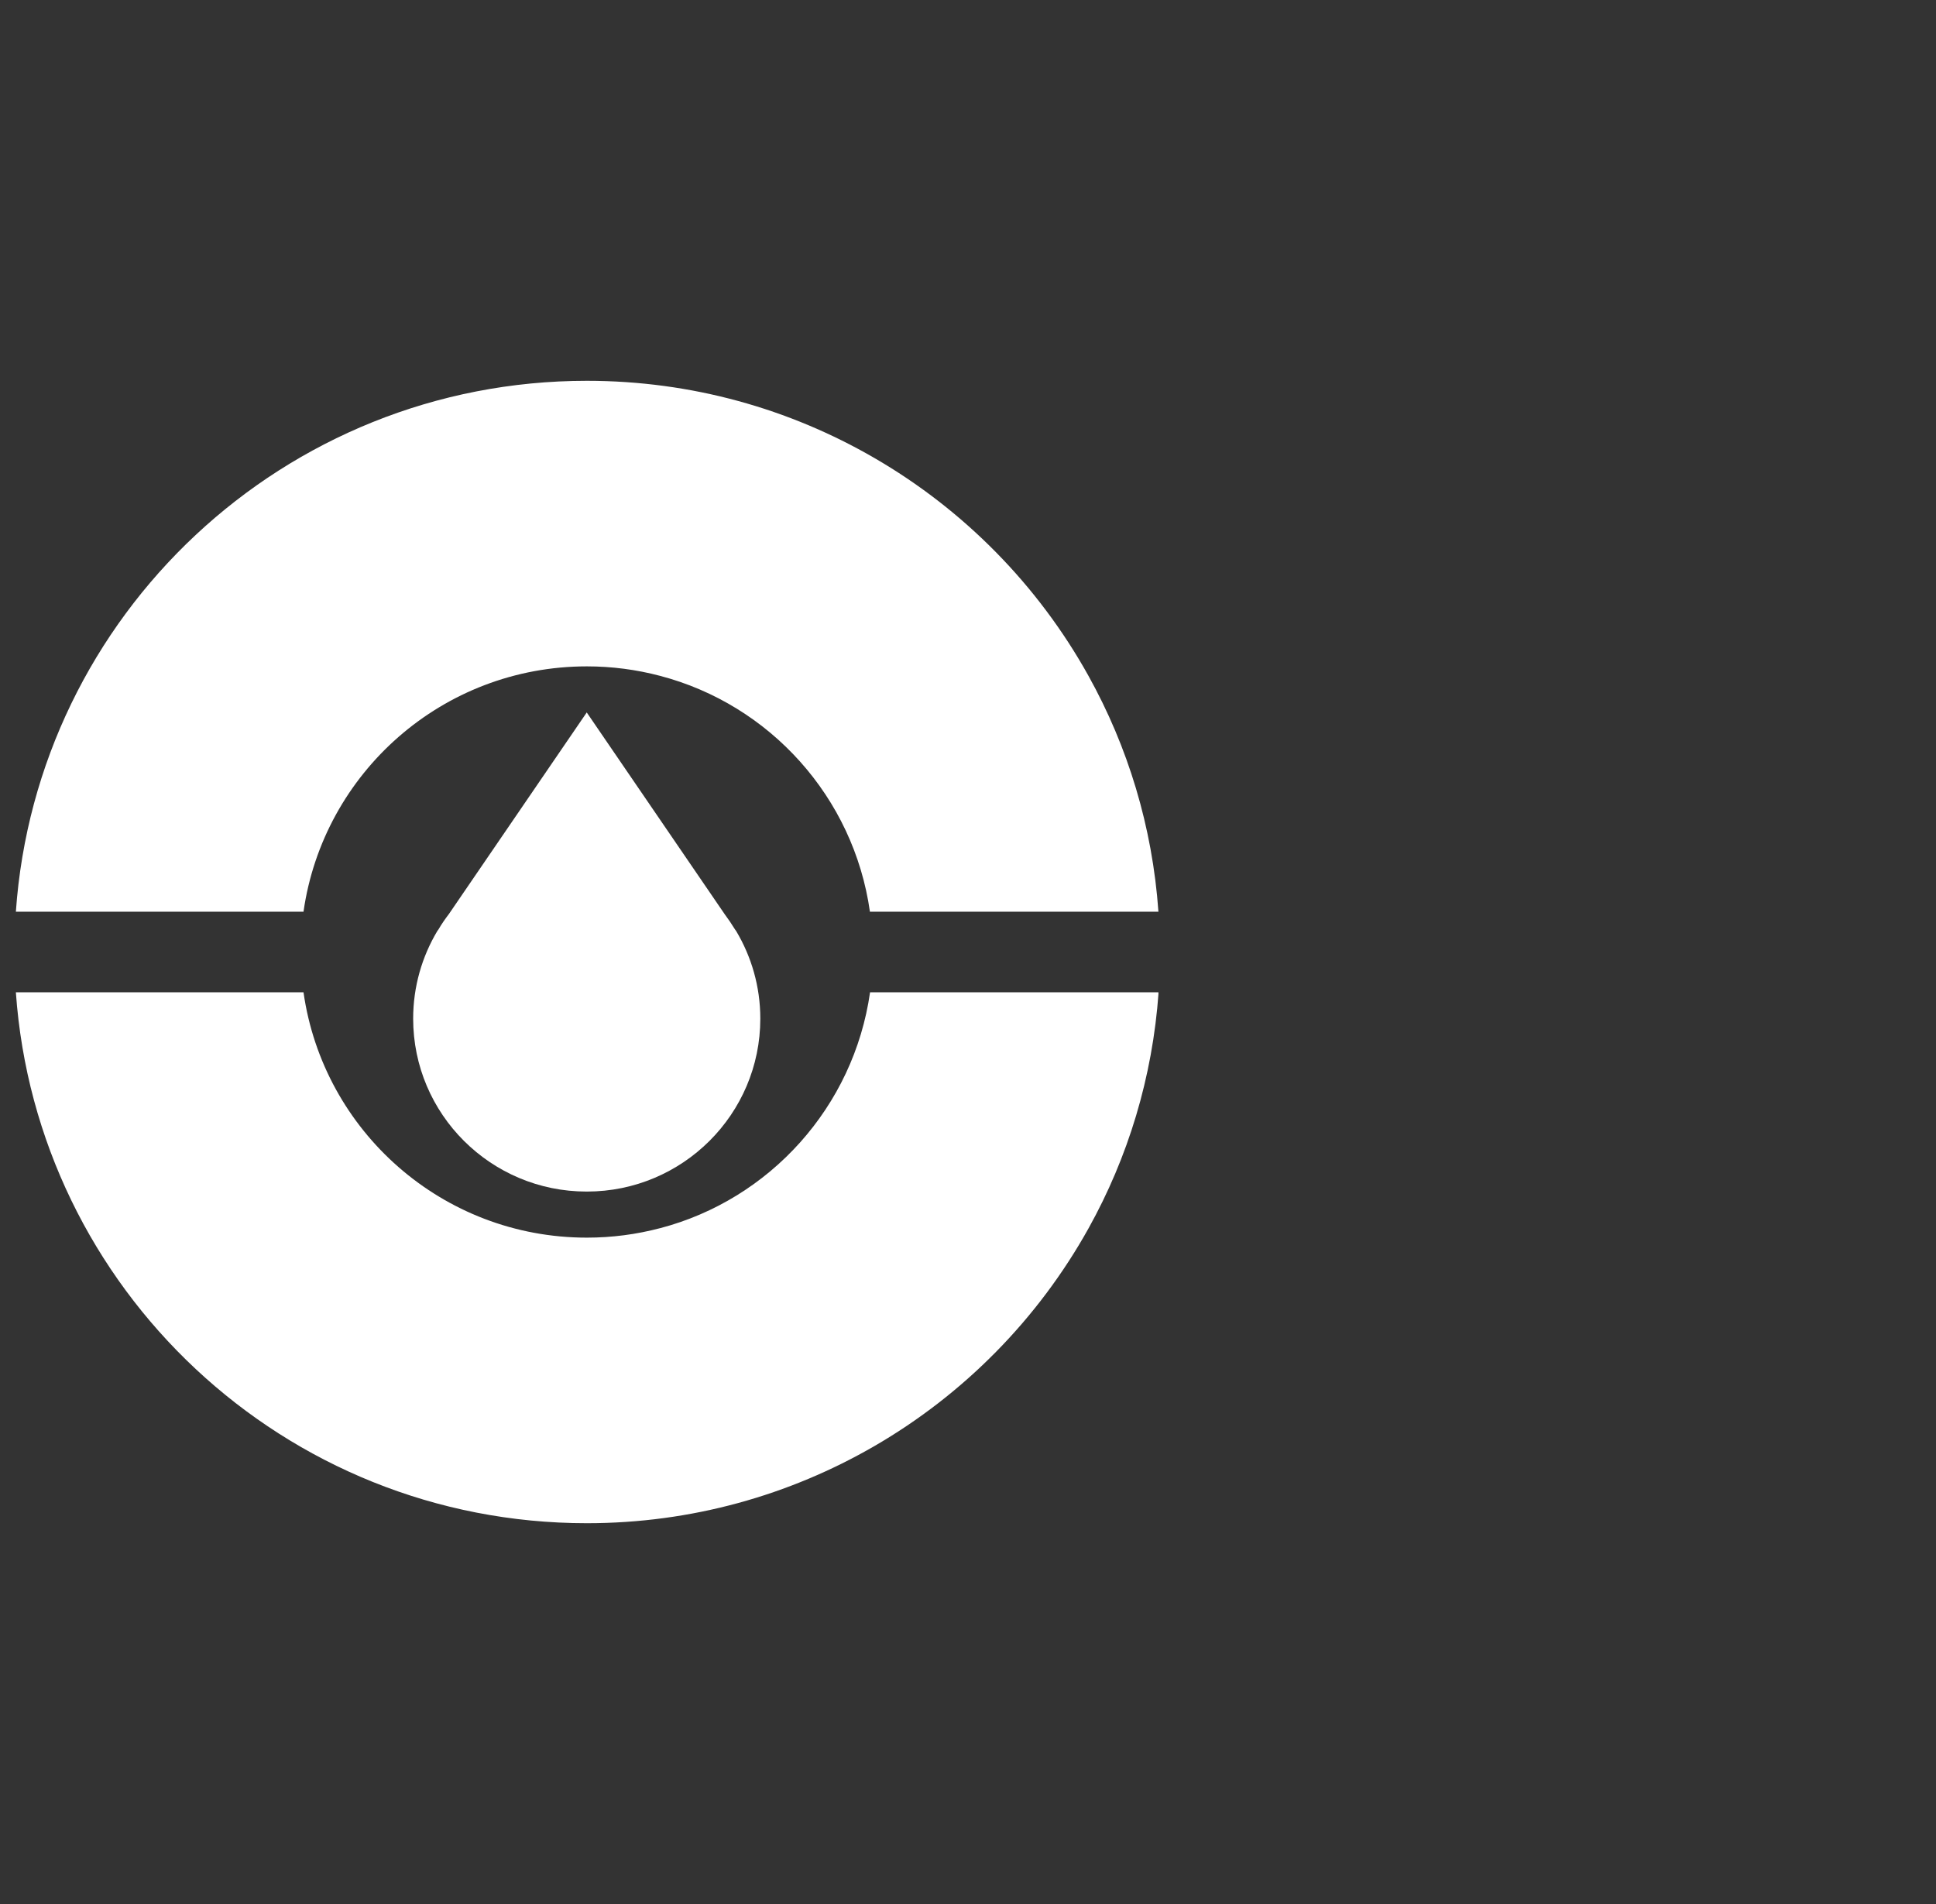
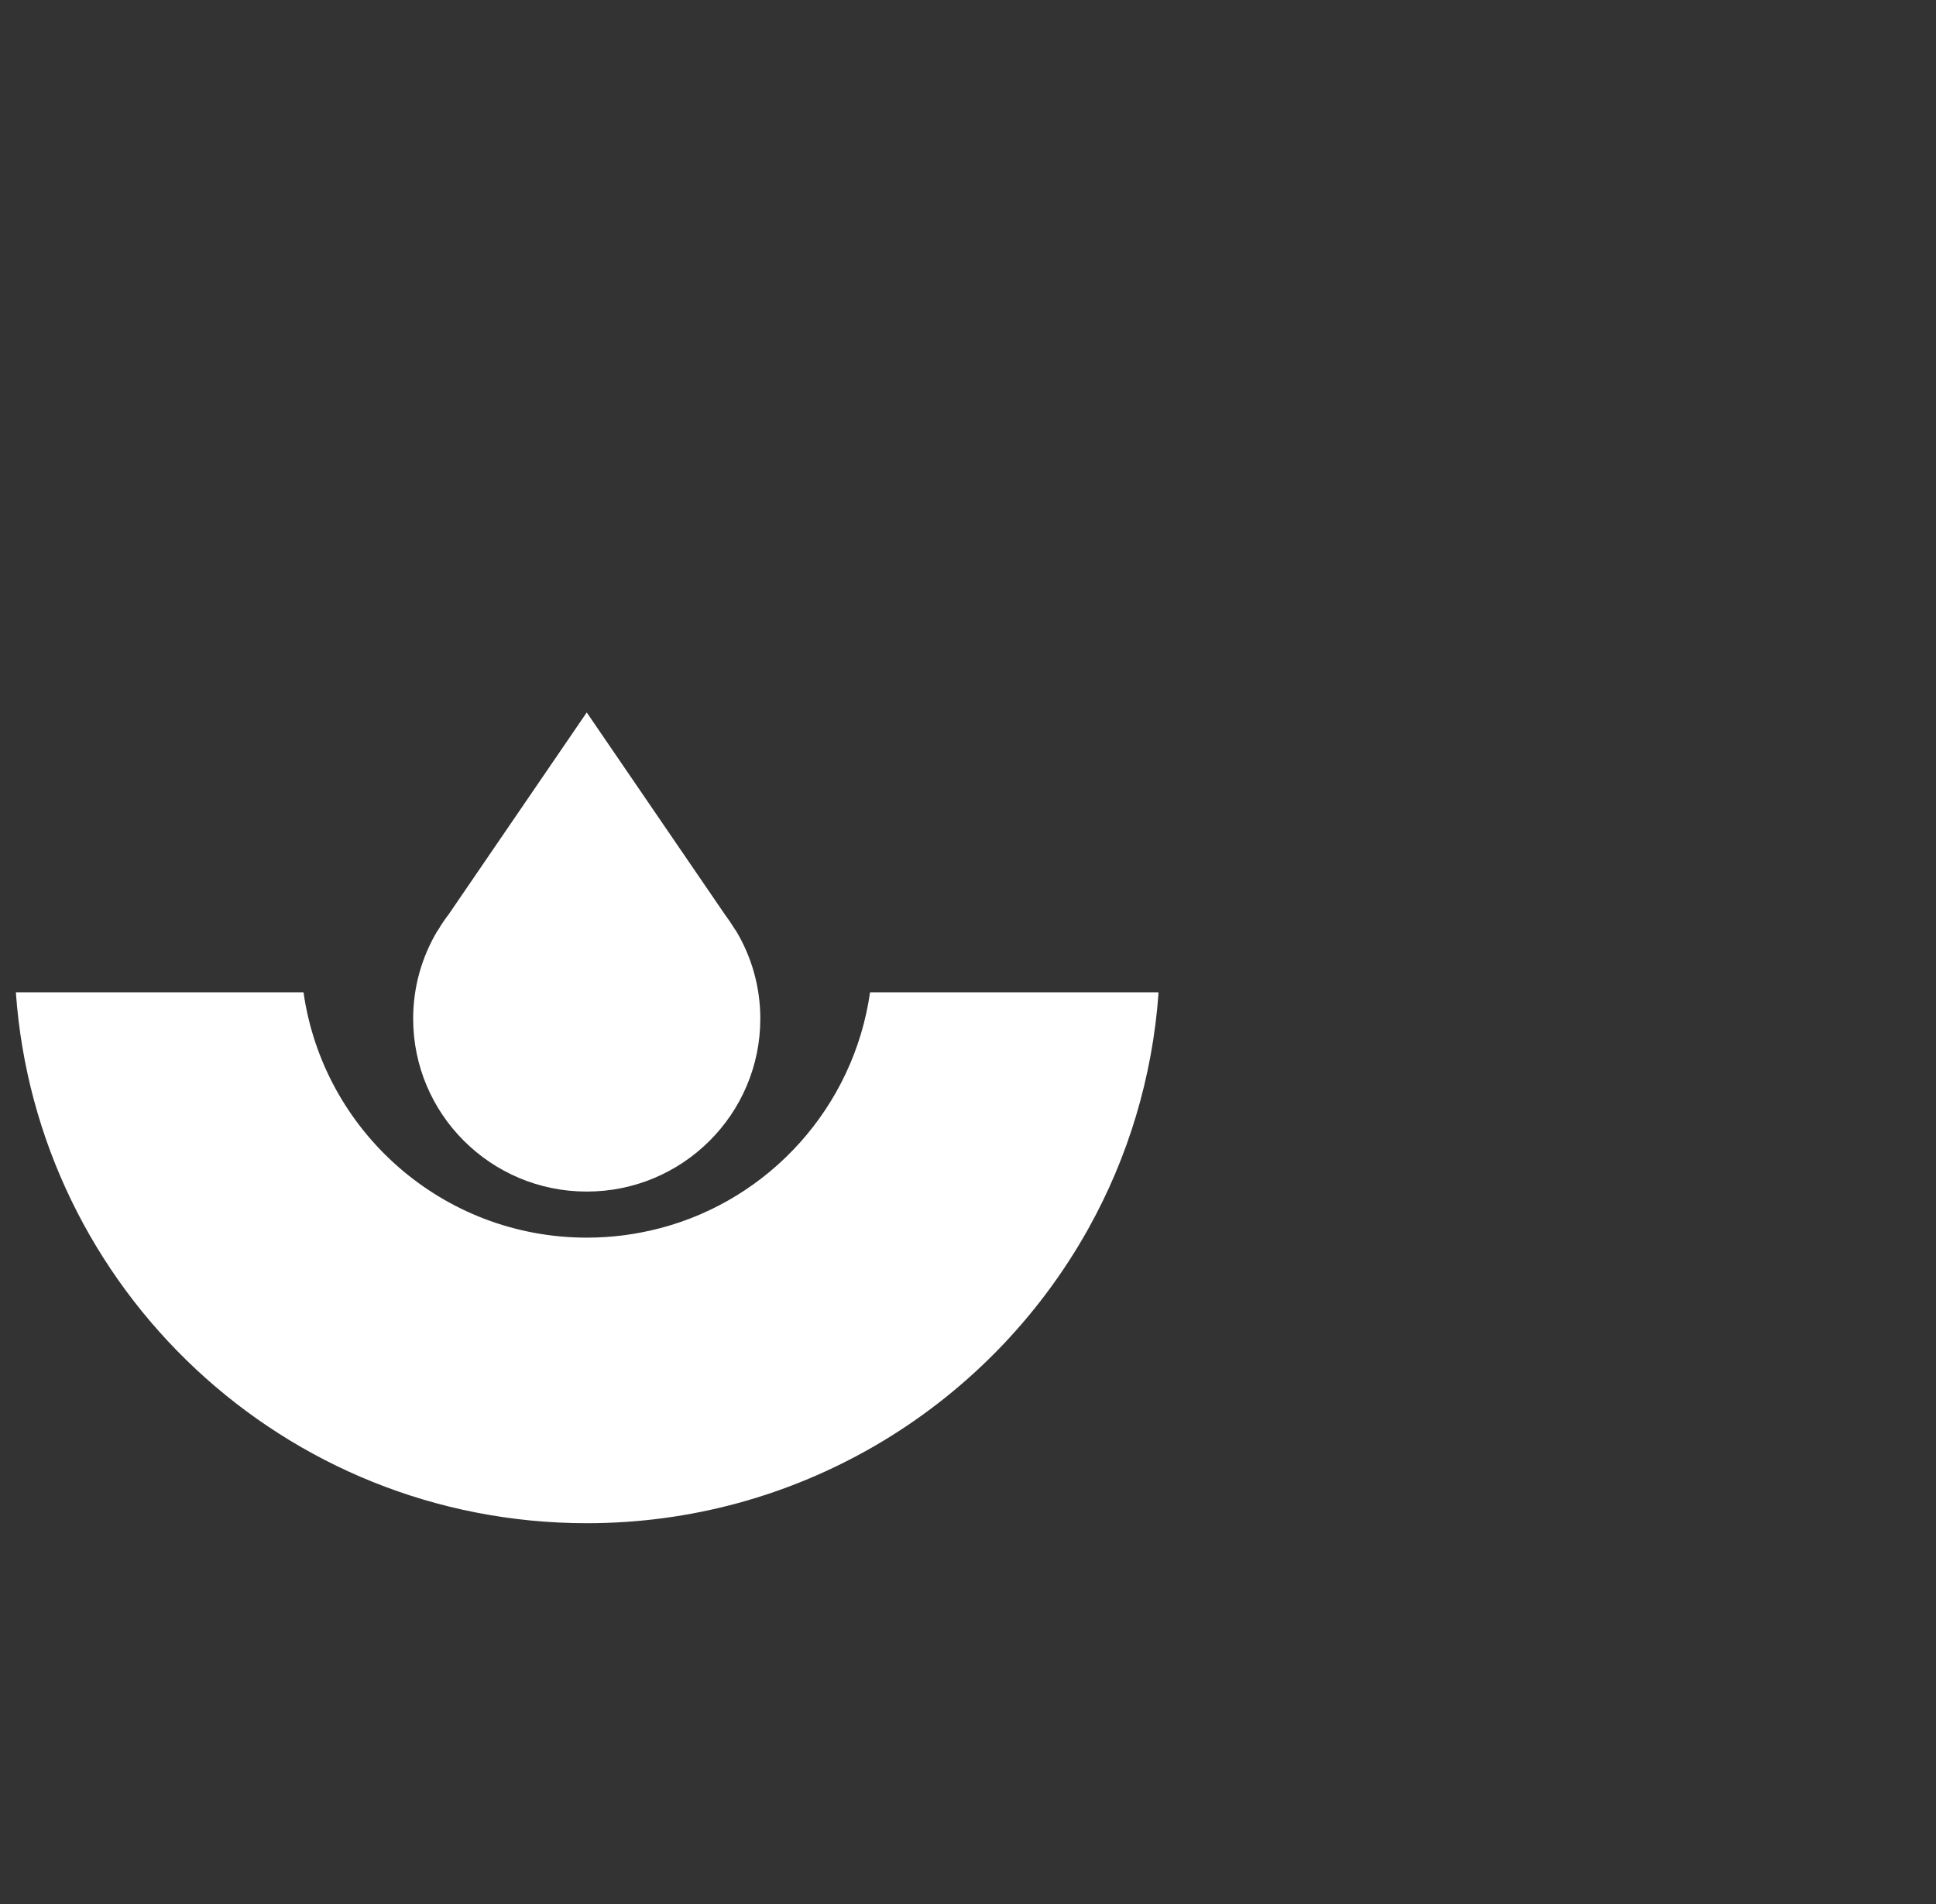
<svg xmlns="http://www.w3.org/2000/svg" width="61" height="60" viewBox="0 0 61 60" fill="none">
  <rect x="0" y="0" width="61" height="60" fill="#333333" stroke="none" />
  <g clip-path="url(#clip0_1168_5948)">
    <g clip-path="url(#clip1_1168_5948)">
      <path d="M20.791 38.704C20.056 38.898 19.285 39.001 18.491 39.001C13.937 39.001 10.185 35.639 9.563 31.27H0.5C1.158 40.615 8.95 48 18.491 48C21.792 48 24.88 47.114 27.545 45.573C30.372 43.937 32.712 41.559 34.3 38.704C35.54 36.475 36.315 33.953 36.505 31.27H27.414C26.9 34.875 24.262 37.796 20.795 38.704H20.791Z" fill="white" />
-       <path d="M18.491 20.999C19.285 20.999 20.056 21.102 20.791 21.296C24.262 22.203 26.9 25.125 27.41 28.73H36.5C36.311 26.047 35.535 23.525 34.295 21.296C32.708 18.441 30.368 16.063 27.541 14.427C24.88 12.886 21.792 12 18.491 12C8.95 12 1.154 19.385 0.5 28.73H9.563C10.185 24.361 13.937 20.999 18.491 20.999Z" fill="white" />
      <path d="M18.491 37.549C21.508 37.549 23.956 35.108 23.956 32.101C23.956 31.09 23.677 30.146 23.194 29.337L23.158 29.288C23.055 29.121 22.946 28.959 22.829 28.802L18.487 22.451L14.145 28.802C14.028 28.955 13.915 29.117 13.816 29.288L13.78 29.337C13.297 30.146 13.018 31.09 13.018 32.101C13.018 35.108 15.466 37.549 18.483 37.549H18.491Z" fill="white" />
    </g>
  </g>
  <defs>
    <clipPath id="clip0_1168_5948">
      <rect width="60" height="60" fill="white" transform="translate(0.5)" />
    </clipPath>
    <clipPath id="clip1_1168_5948">
      <rect width="36" height="36" fill="white" transform="translate(0.5 12)" />
    </clipPath>
  </defs>
</svg>